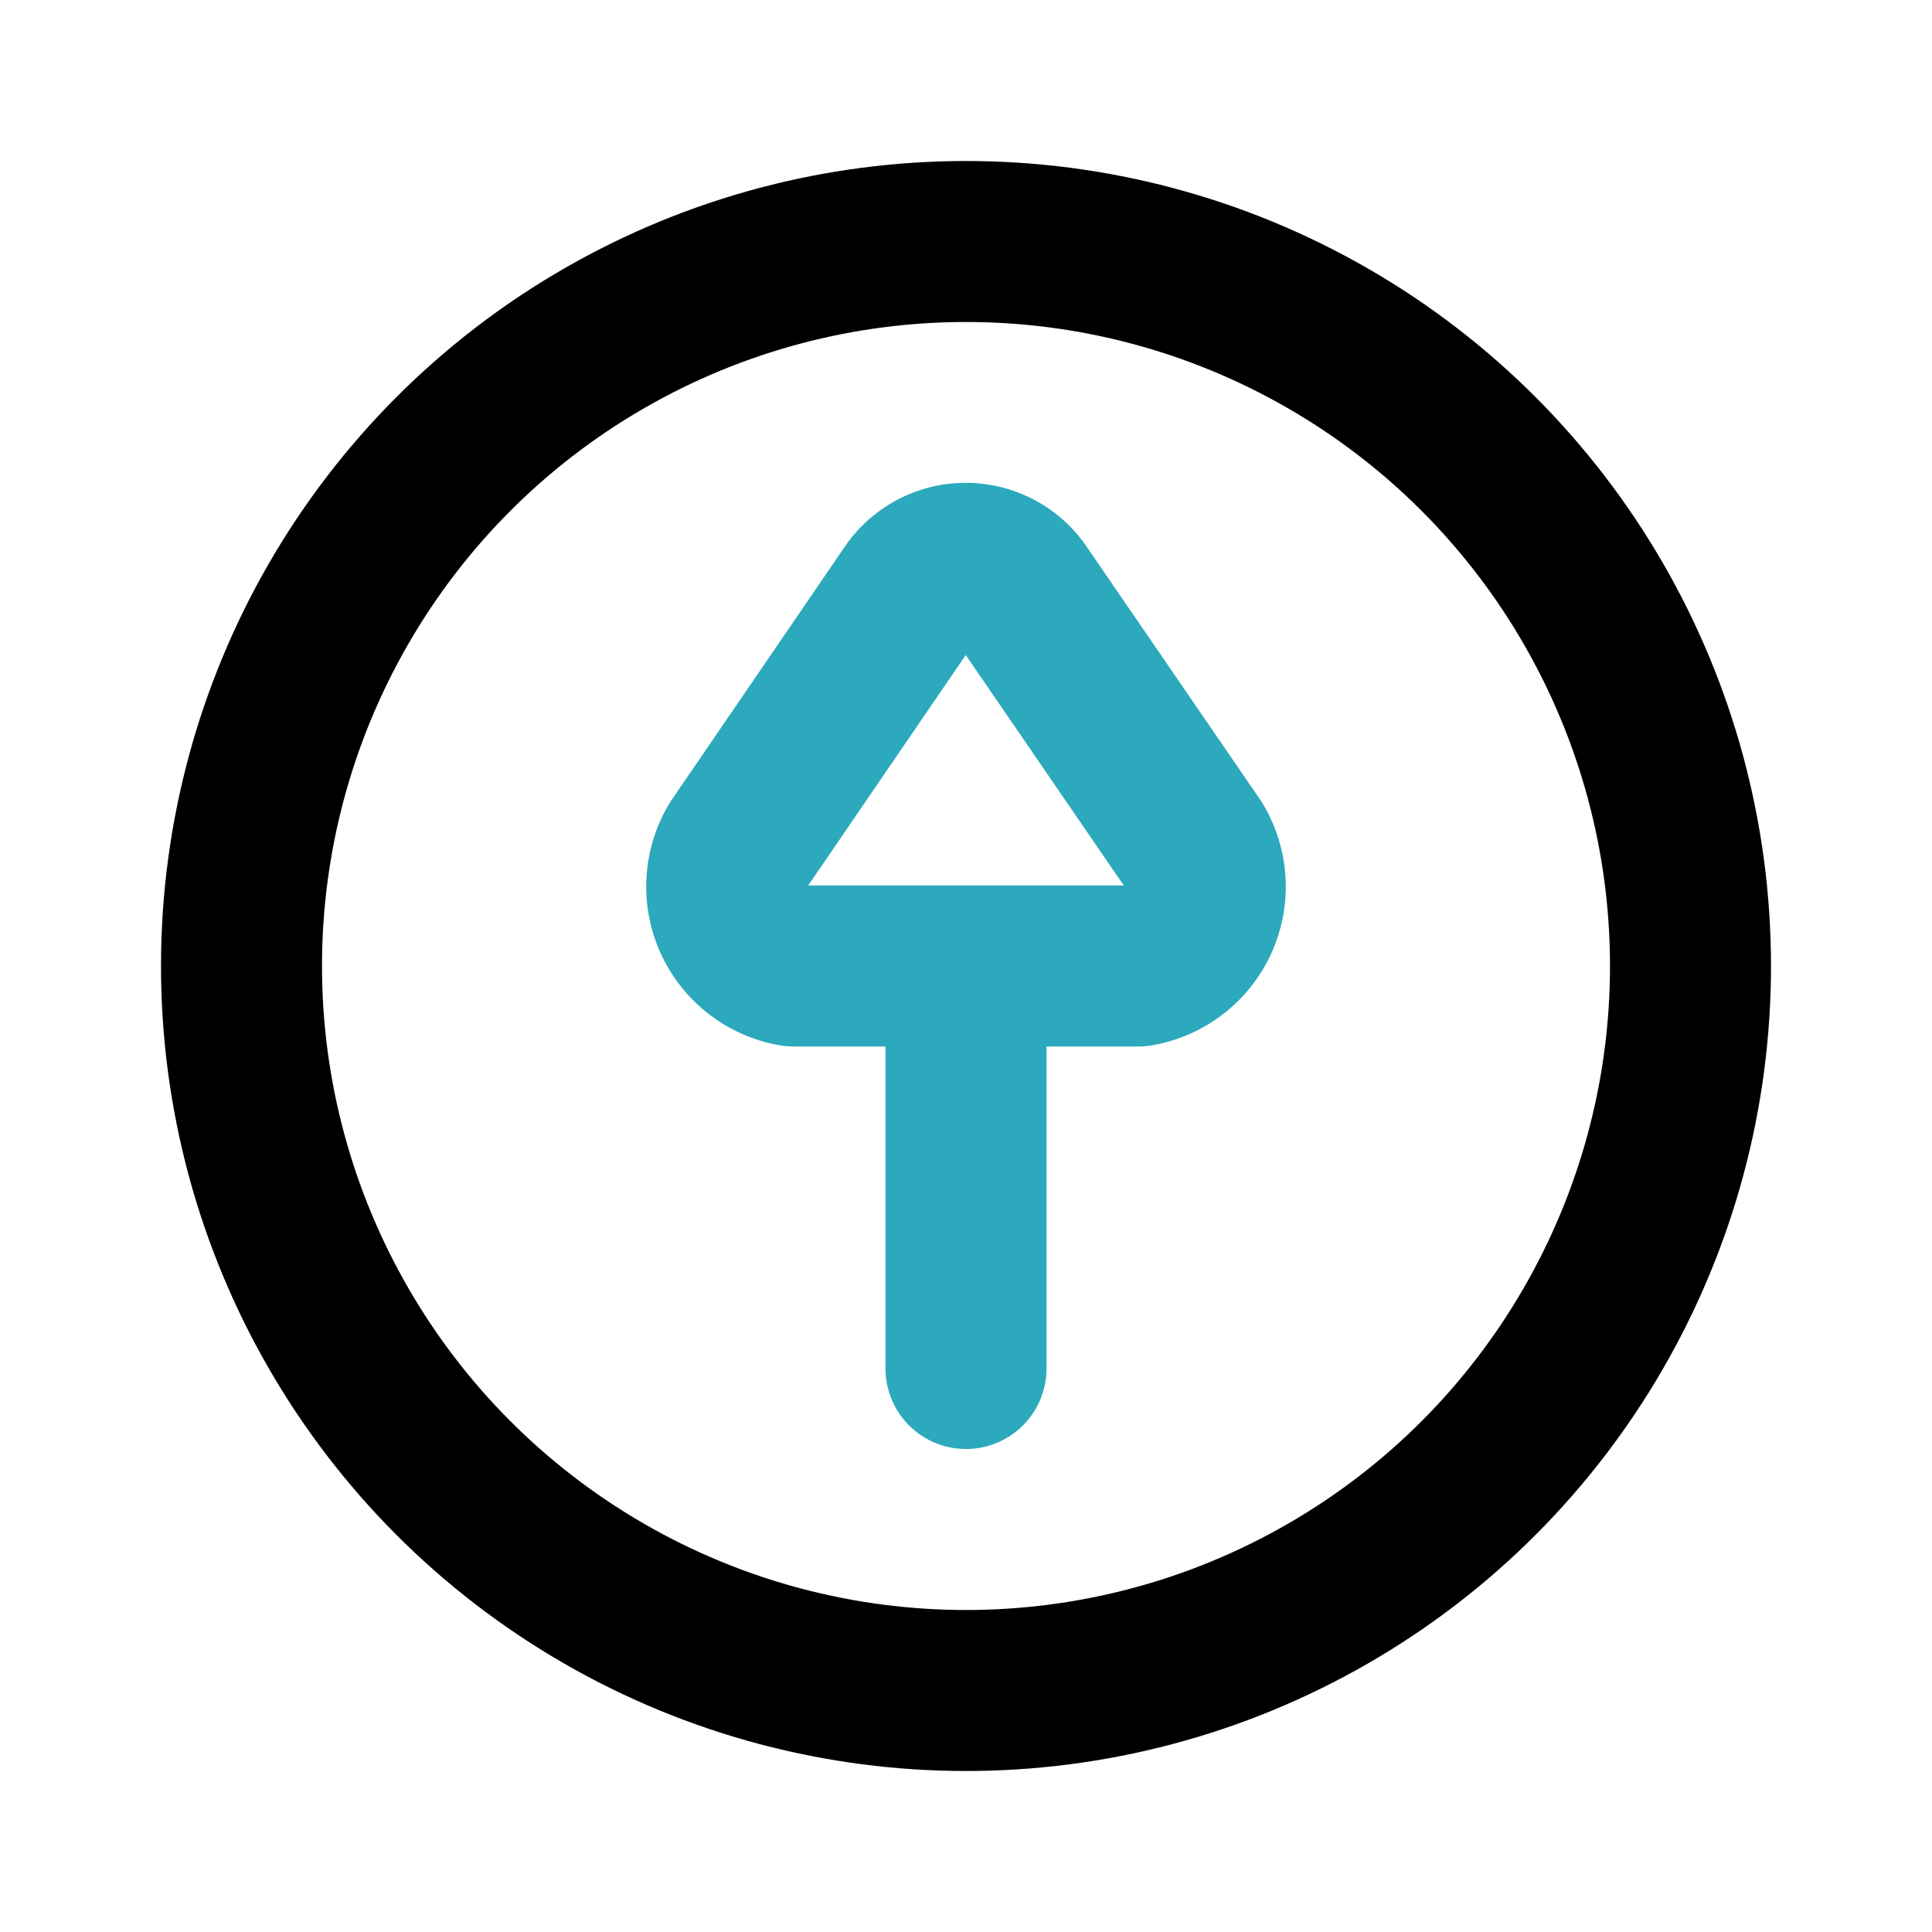
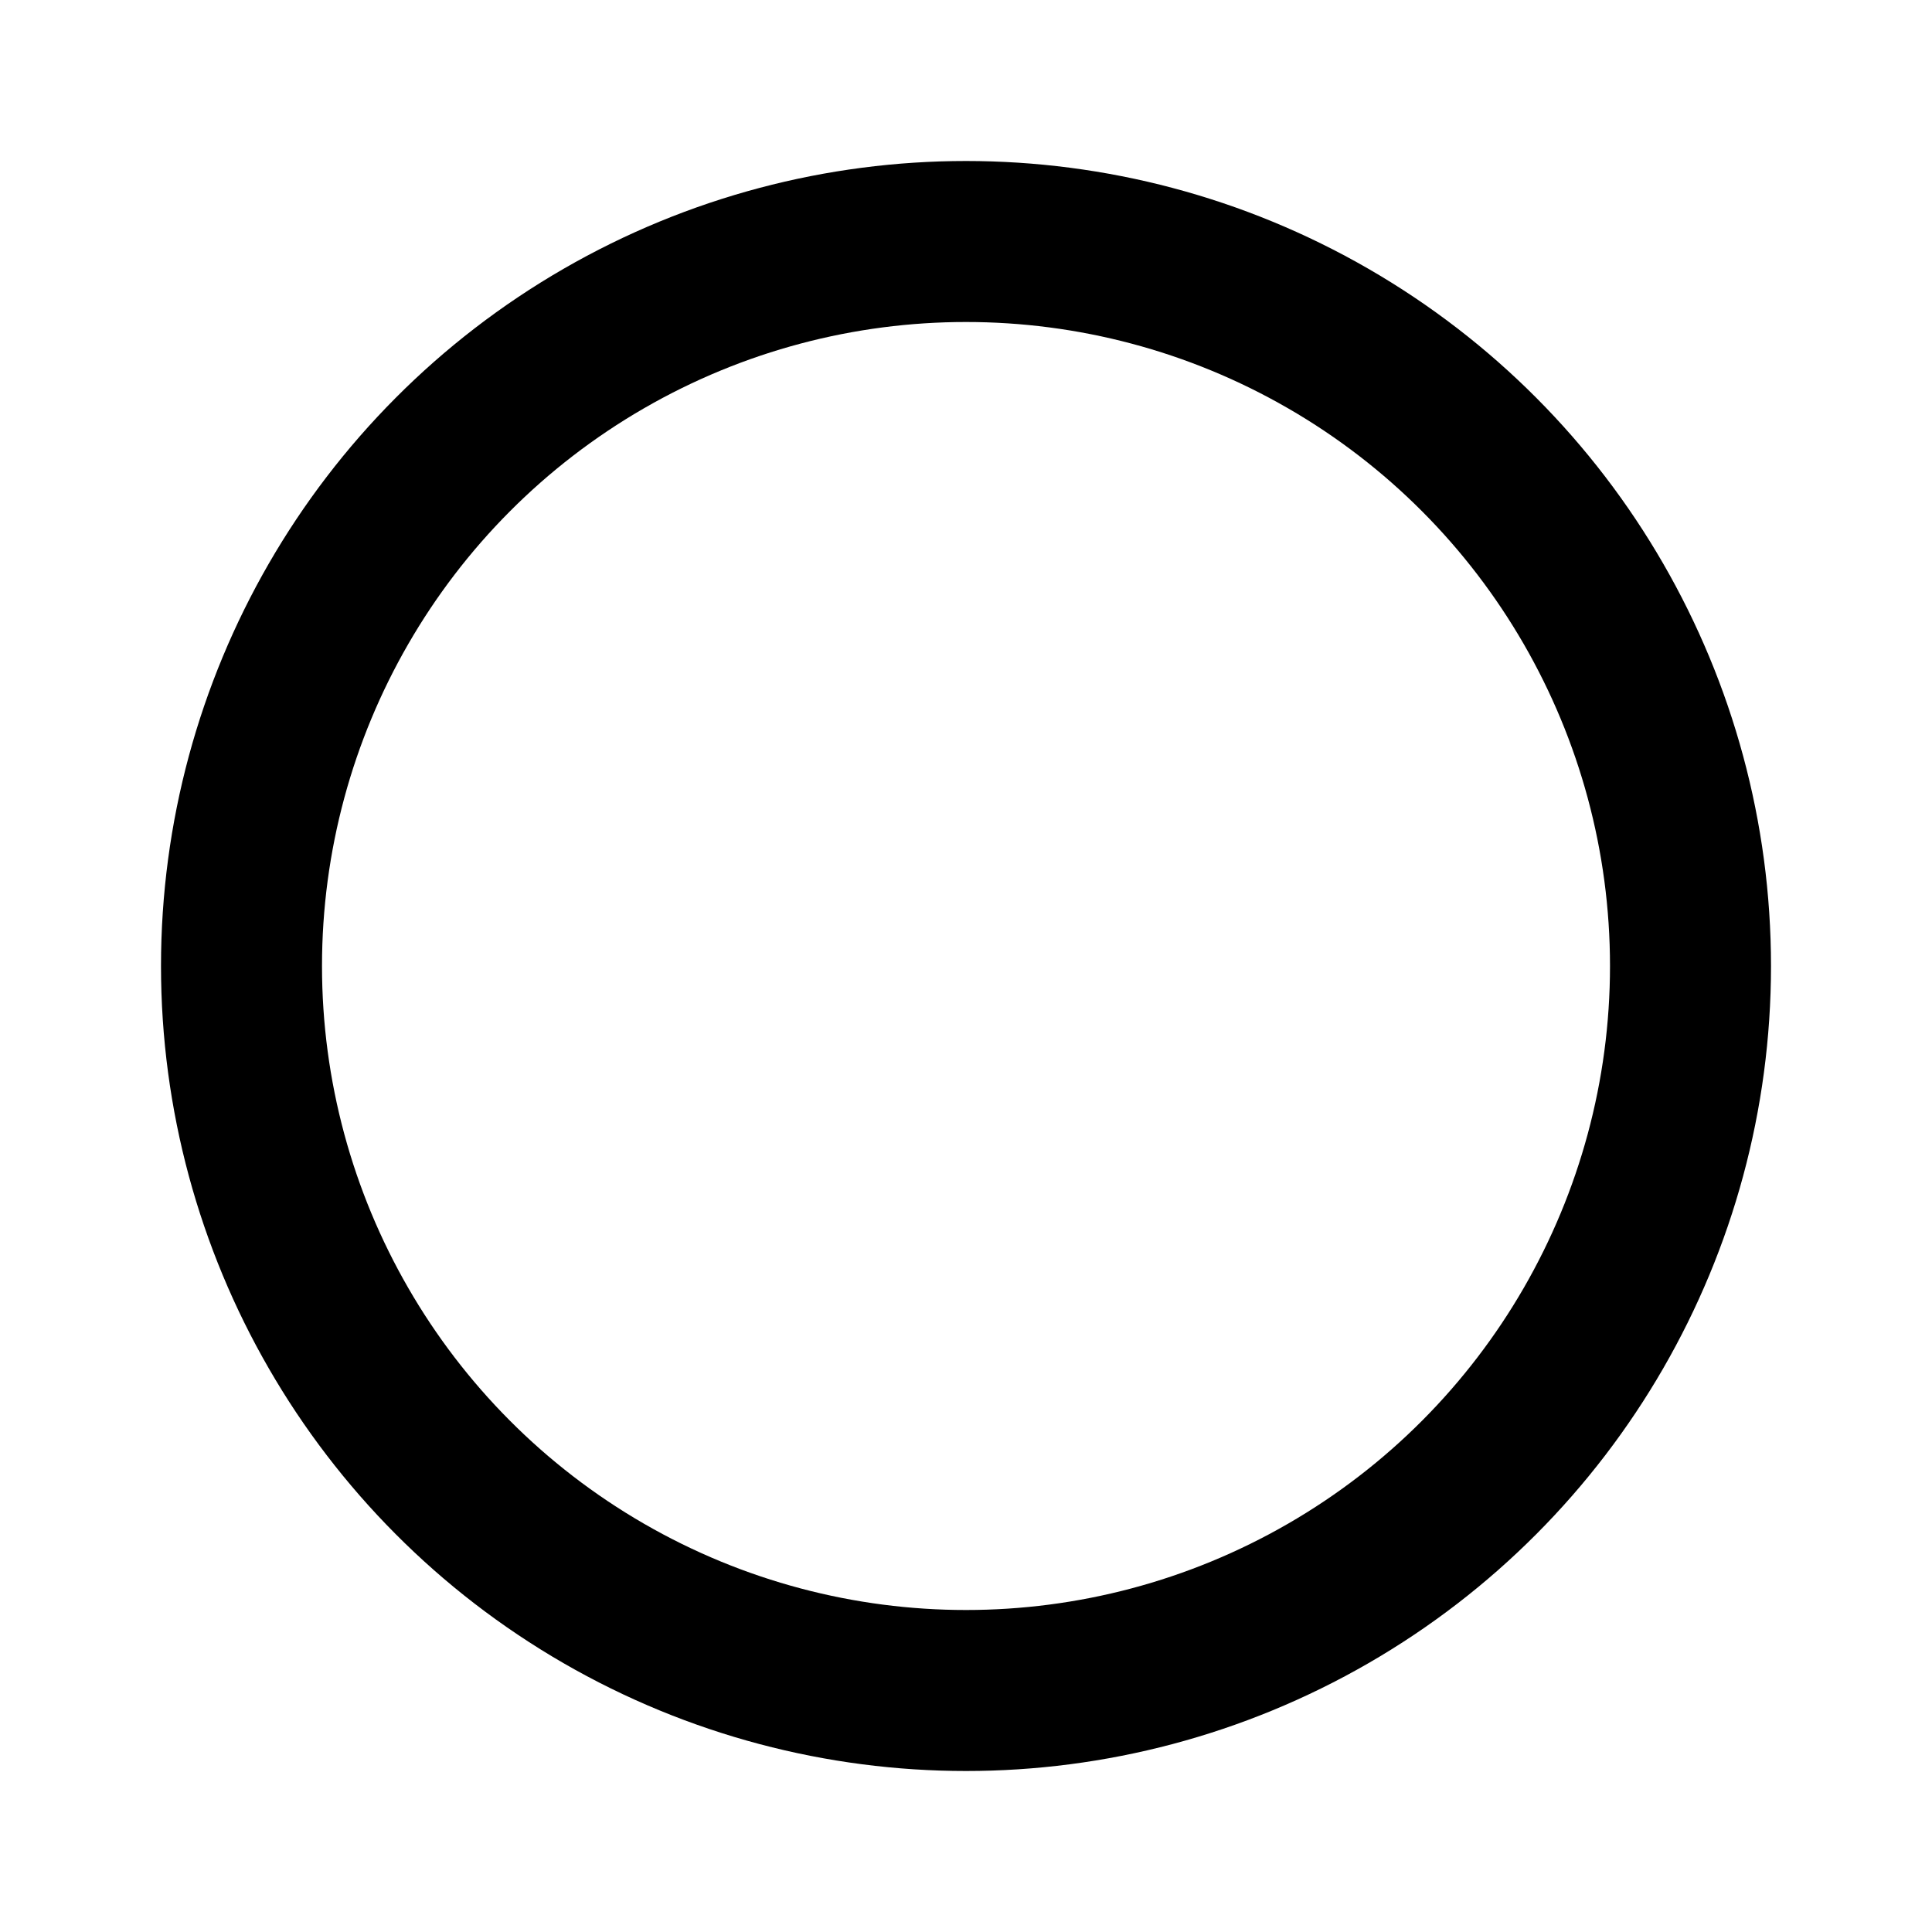
<svg xmlns="http://www.w3.org/2000/svg" fill="#000000" width="800px" height="800px" viewBox="0 0 24 24" id="up-arrow-circle" data-name="Line Color" class="icon line-color">
-   <path id="secondary" d="M12,17V12m-.69-4.63L9.17,10.5A1,1,0,0,0,9.86,12h4.28a1,1,0,0,0,.69-1.5L12.69,7.38A.82.82,0,0,0,11.31,7.37Z" style="fill: none; stroke: rgb(44, 169, 188); stroke-linecap: round; stroke-linejoin: round; stroke-width: 2;" />
  <circle id="primary" cx="12" cy="12" r="9" style="fill: none; stroke: rgb(0, 0, 0); stroke-linecap: round; stroke-linejoin: round; stroke-width: 2;" />
</svg>